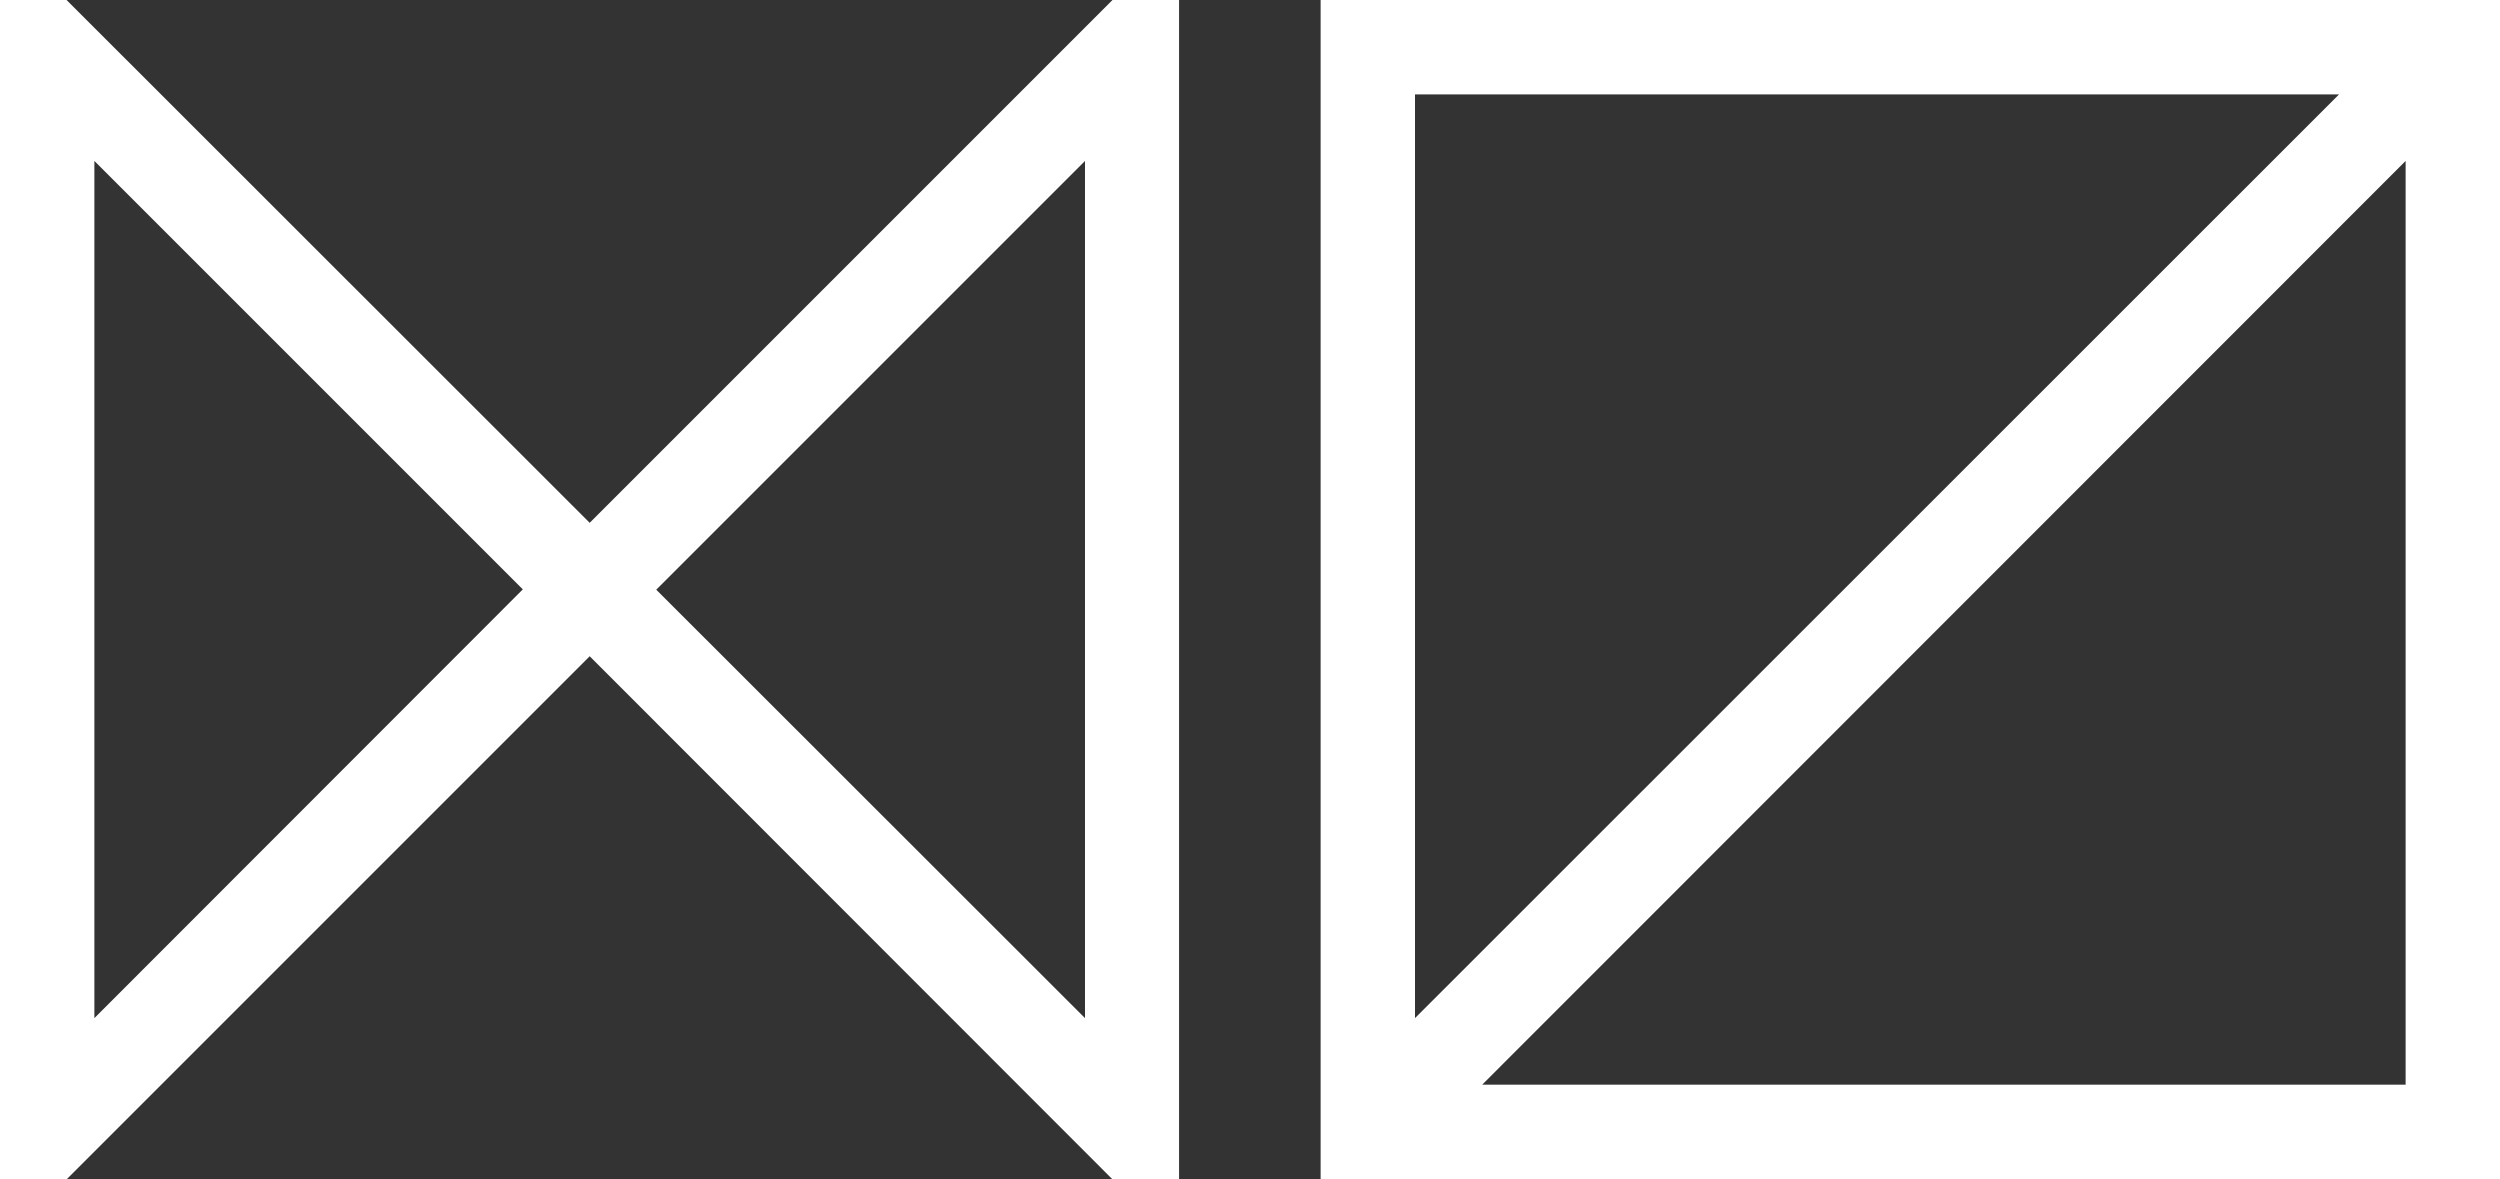
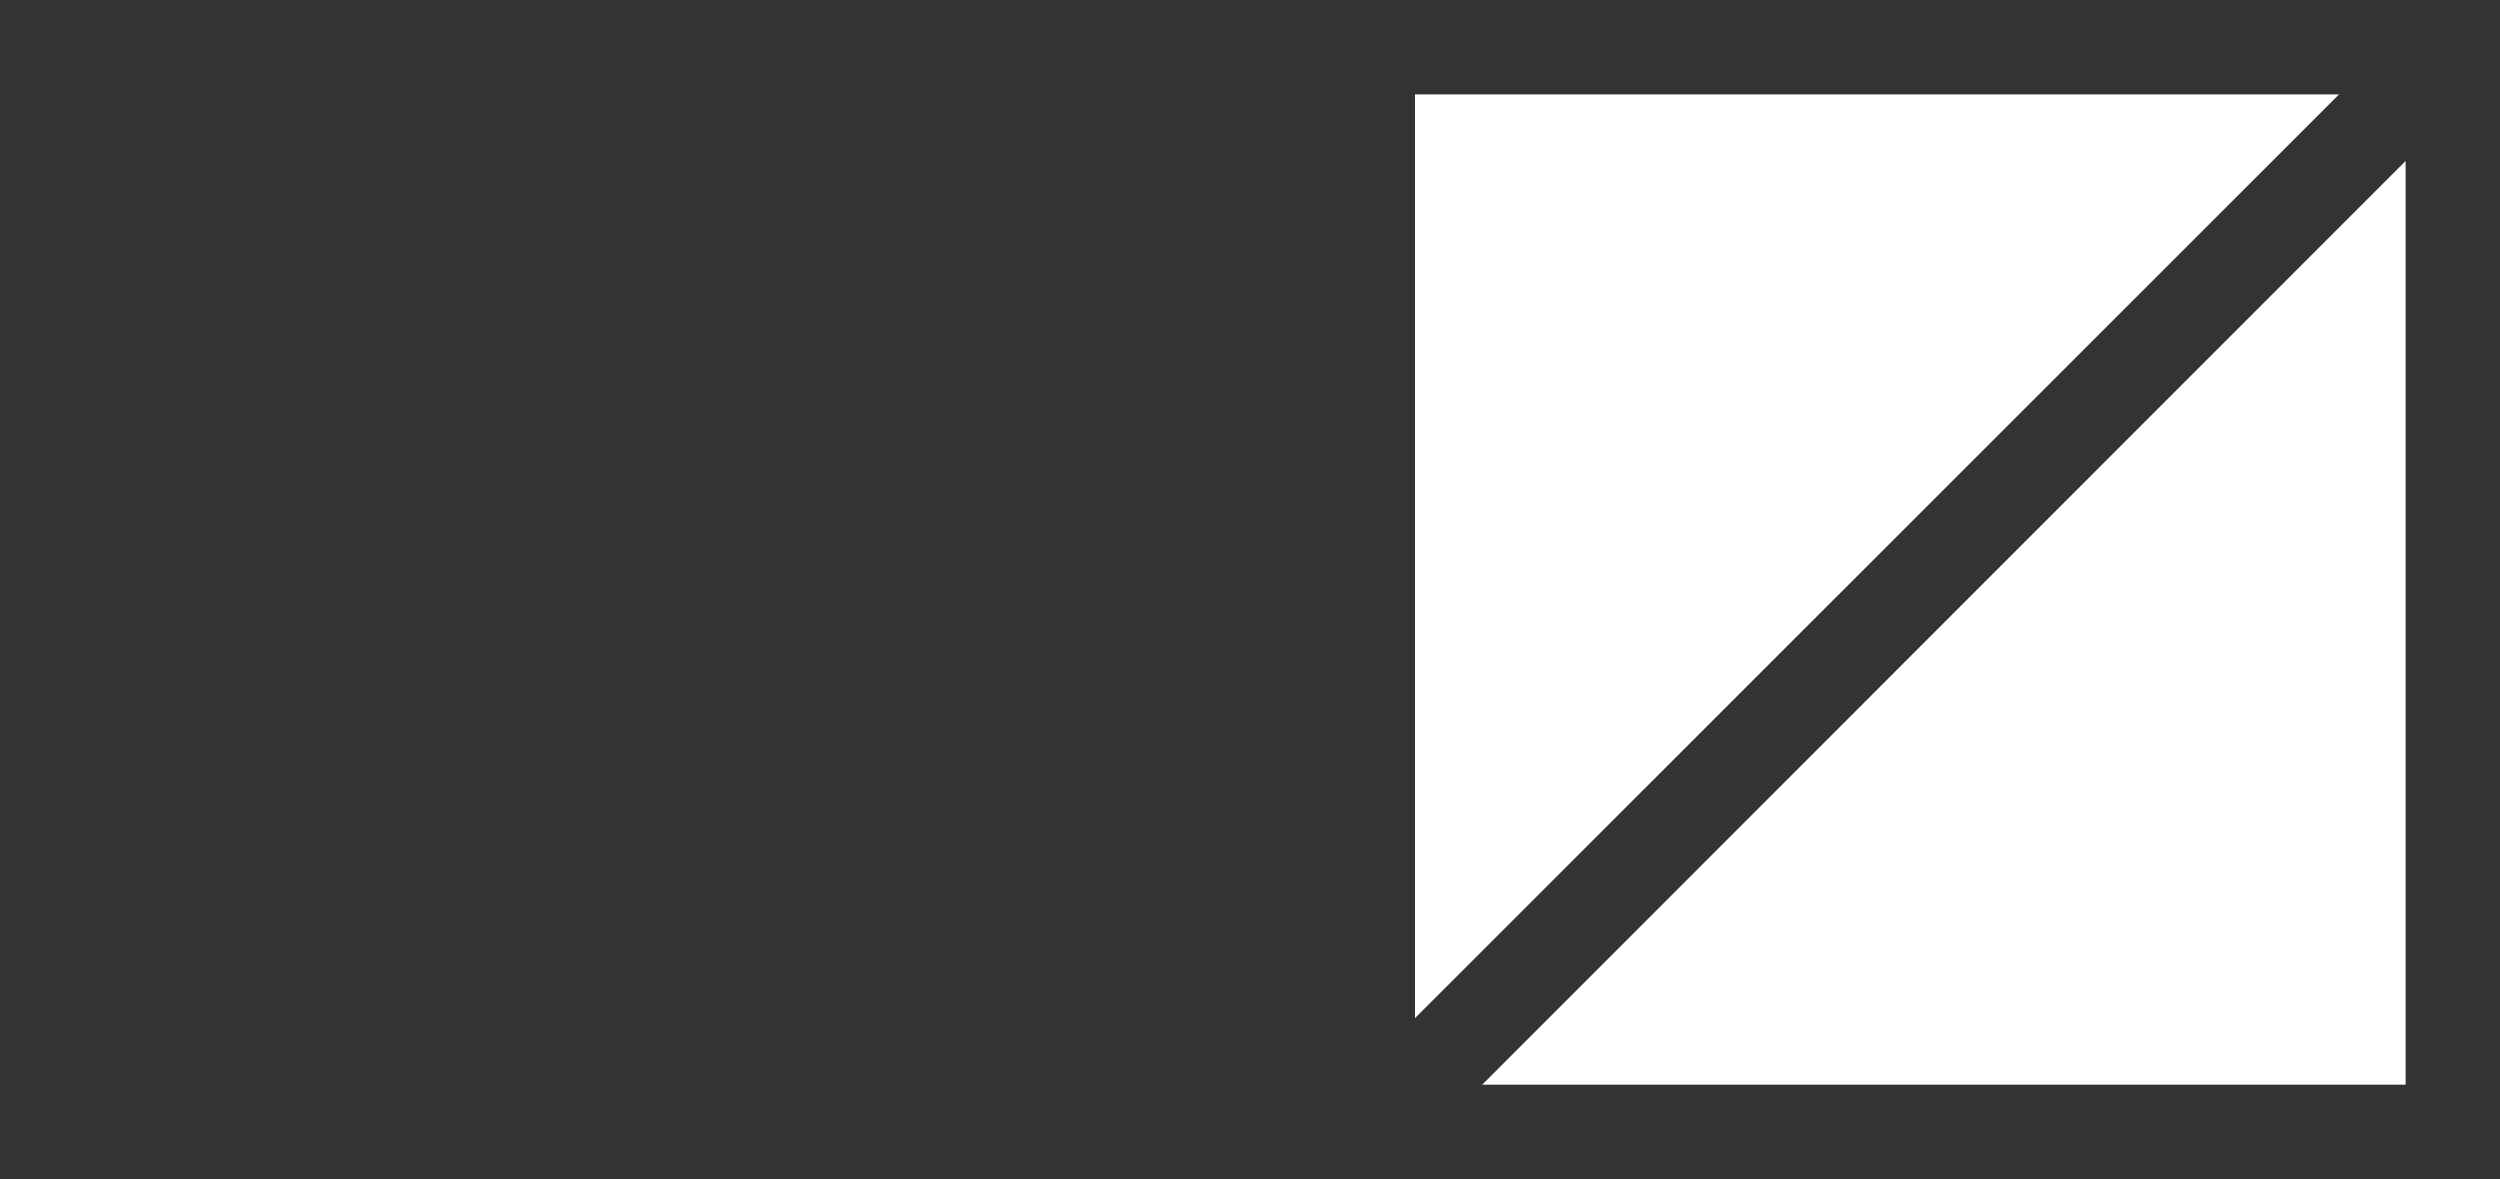
<svg xmlns="http://www.w3.org/2000/svg" version="1.1" id="" x="0" y="0" width="800" height="377.4" viewBox="0 0 800 377.4">
  <rect x="0" y="0" width="800" height="377.4" fill="#333333" stroke="none" />
-   <path fill="#FFFFFF" d="M422.6,0v377.4H800l0,0V0H422.6z M748.5,30.2L452.8,325.8V30.2H748.5z M474.2,347.2L769.8,51.5v295.6H474.2z" />
-   <path fill="#FFFFFF" d="M377.4,0H356L188.7,167.3L21.3,0H0v377.4h21.3L188.7,210L356,377.4h21.3V0z M30.2,325.8V51.5l137.1,137.1L30.2,325.8z M210,188.7L347.2,51.5v274.3L210,188.7z" />
+   <path fill="#FFFFFF" d="M422.6,0H800l0,0V0H422.6z M748.5,30.2L452.8,325.8V30.2H748.5z M474.2,347.2L769.8,51.5v295.6H474.2z" />
</svg>